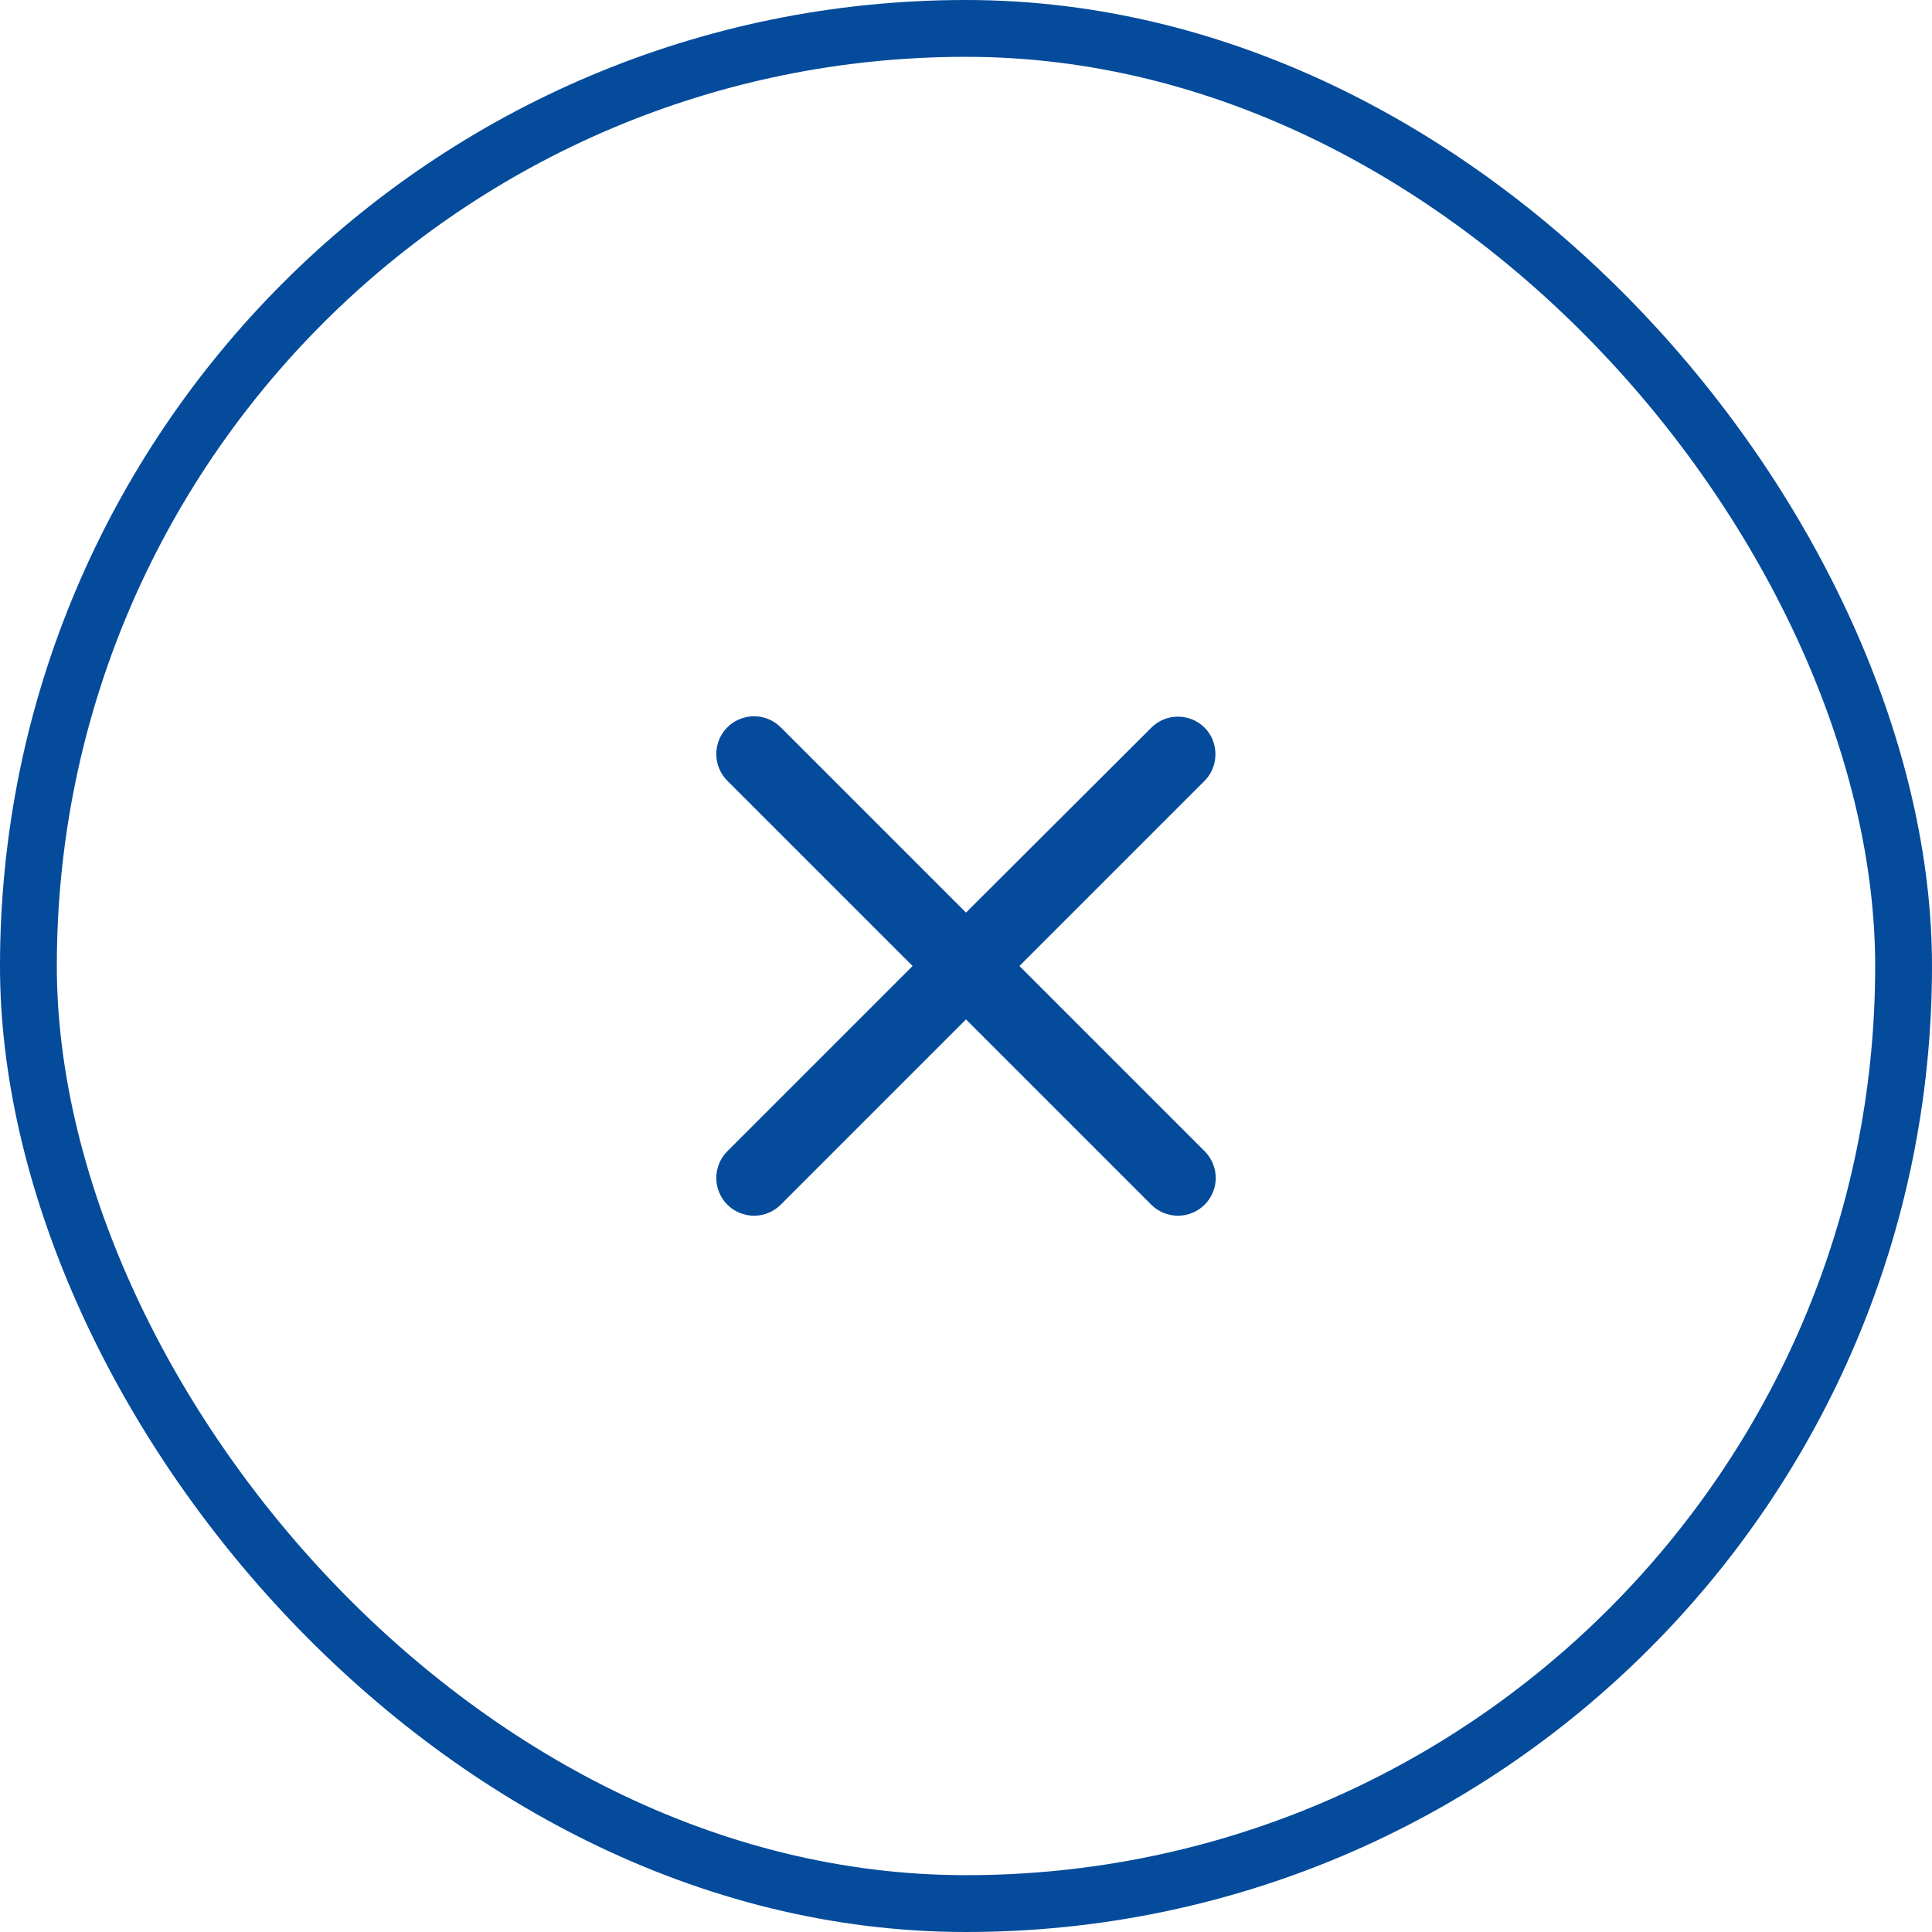
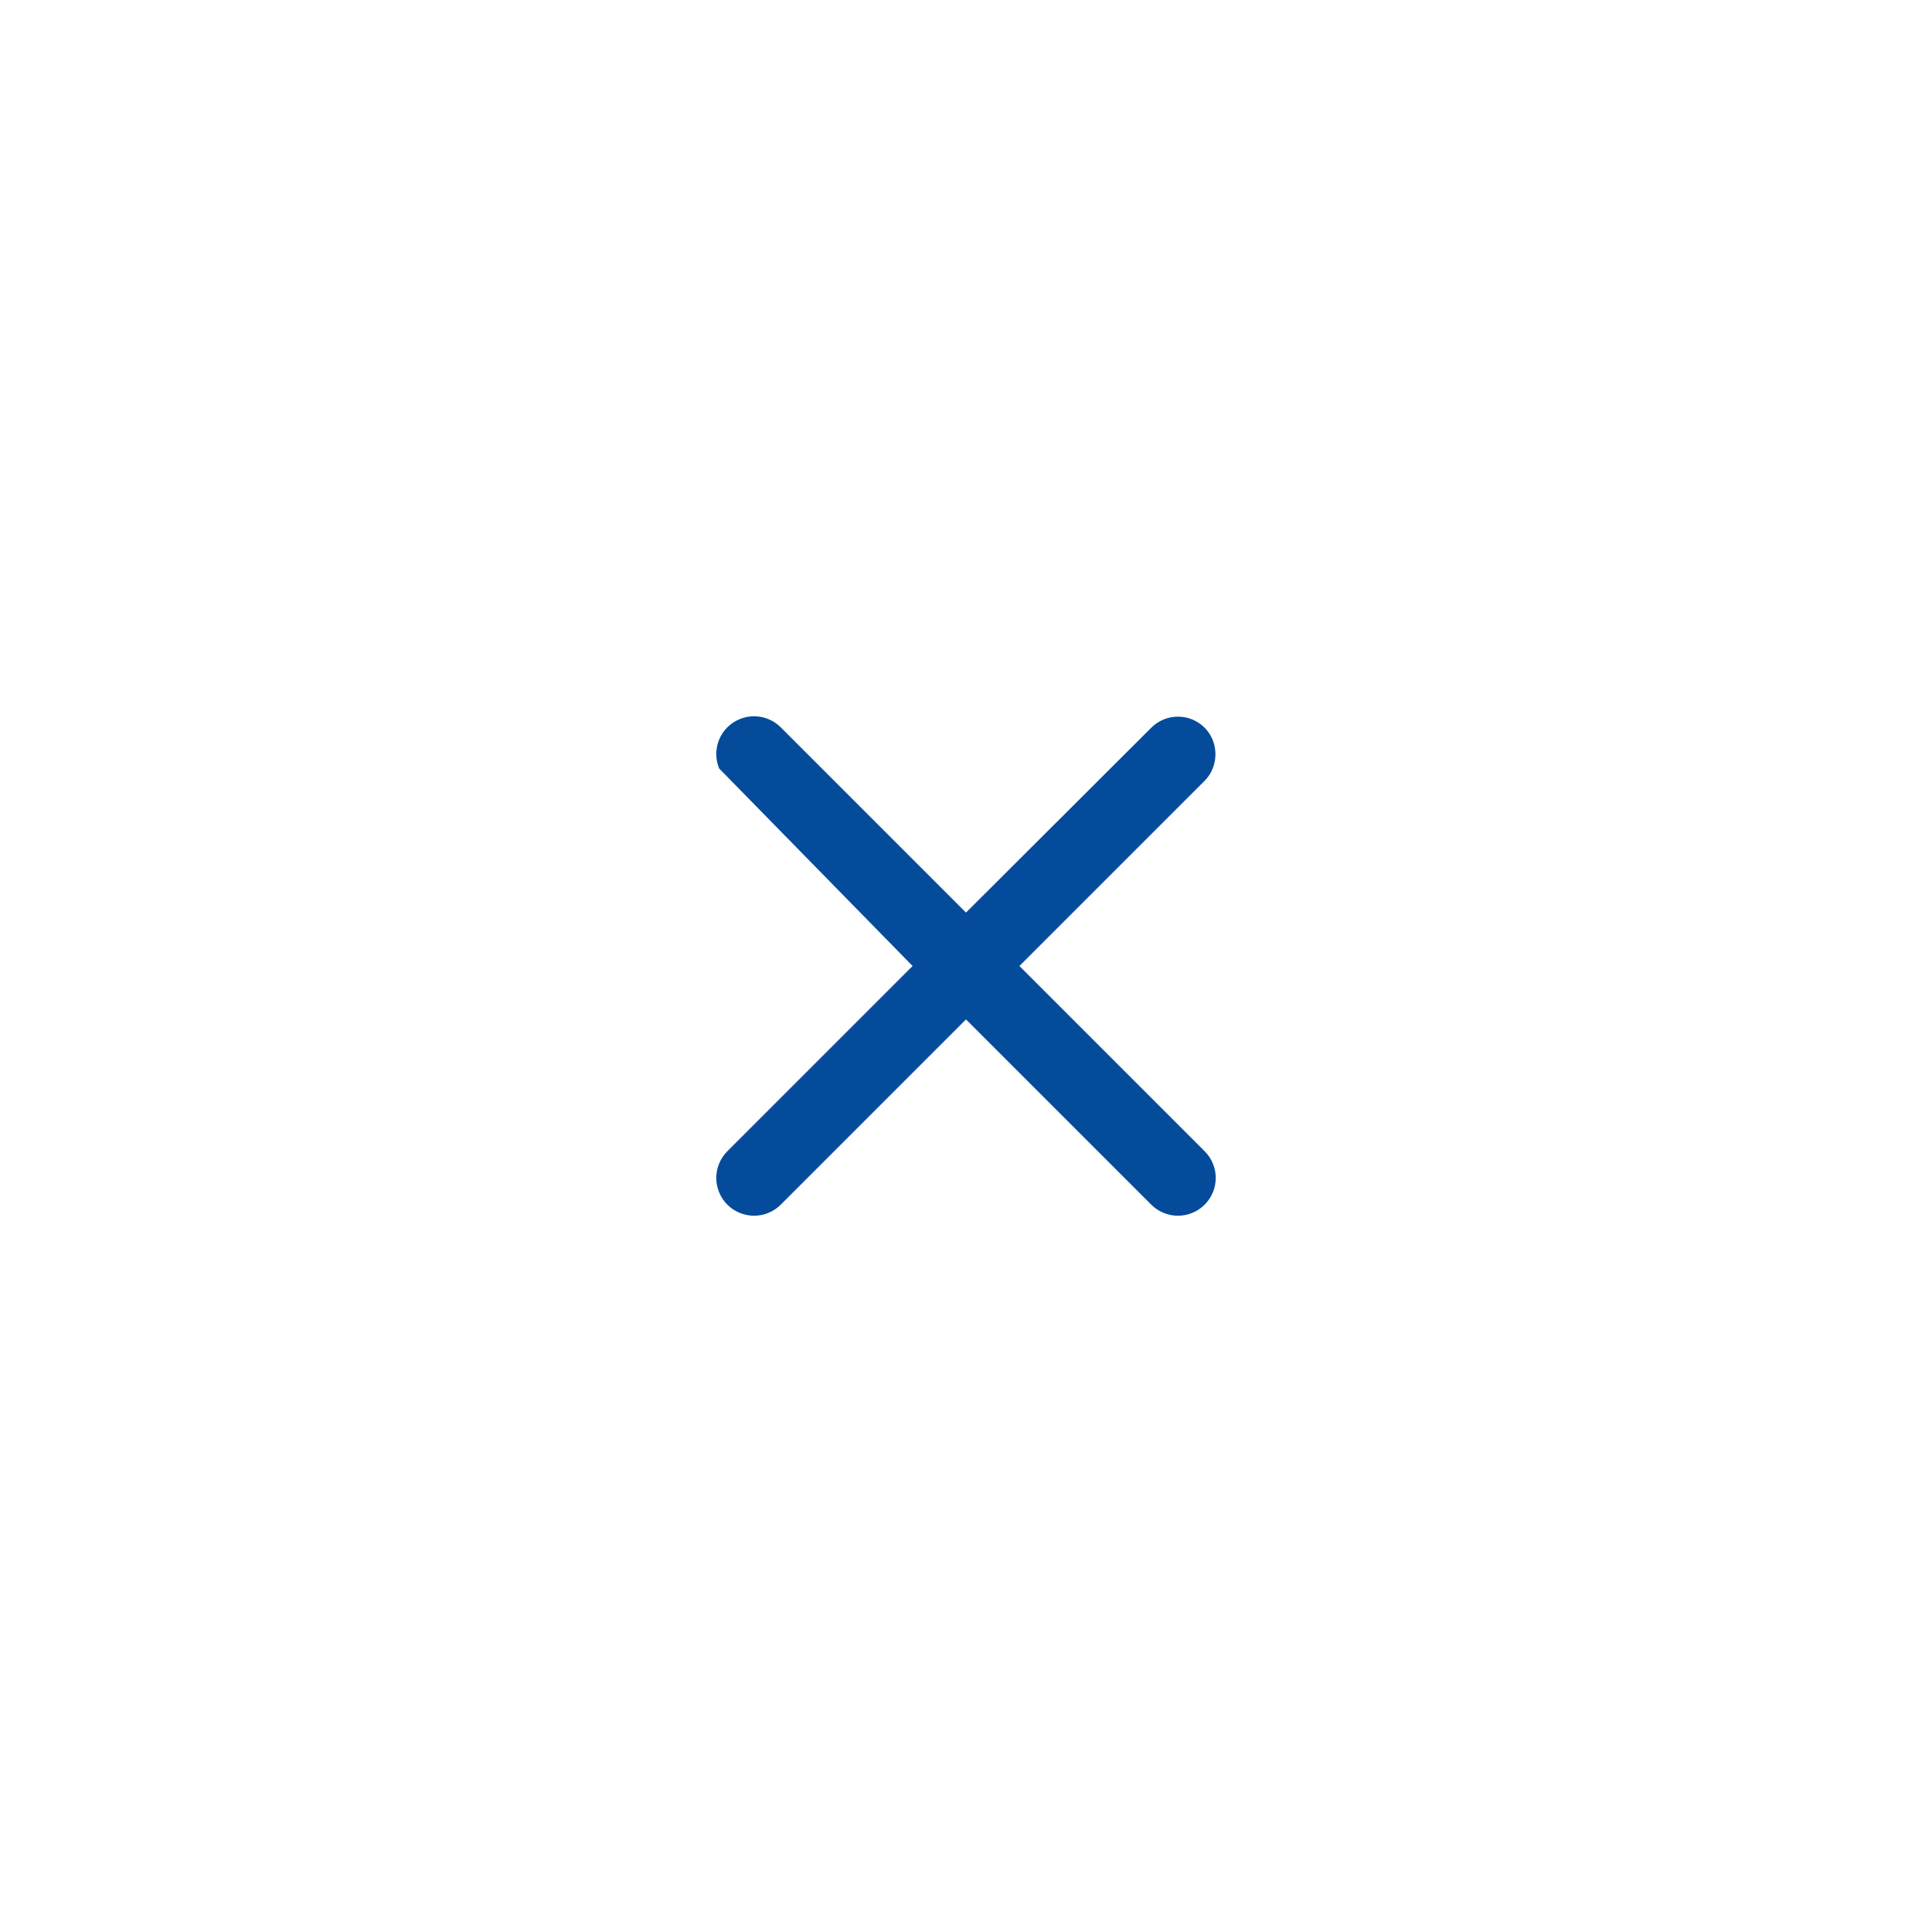
<svg xmlns="http://www.w3.org/2000/svg" width="34" height="34" viewBox="0 0 34 34" fill="none">
-   <rect x="0.5" y="0.5" width="33" height="33" rx="16.5" stroke="#044B9B" />
-   <path d="M21.2 12.807C21.138 12.745 21.065 12.696 20.984 12.662C20.904 12.629 20.817 12.612 20.73 12.612C20.643 12.612 20.556 12.629 20.476 12.662C20.395 12.696 20.322 12.745 20.26 12.807L17 16.06L13.74 12.8C13.678 12.738 13.605 12.689 13.524 12.656C13.444 12.622 13.357 12.605 13.27 12.605C13.183 12.605 13.096 12.622 13.016 12.656C12.935 12.689 12.862 12.738 12.8 12.8C12.738 12.862 12.689 12.935 12.656 13.015C12.623 13.096 12.605 13.183 12.605 13.27C12.605 13.357 12.623 13.444 12.656 13.524C12.689 13.605 12.738 13.678 12.8 13.74L16.06 17L12.8 20.26C12.738 20.322 12.689 20.395 12.656 20.476C12.623 20.556 12.605 20.643 12.605 20.73C12.605 20.817 12.623 20.904 12.656 20.984C12.689 21.065 12.738 21.138 12.8 21.2C12.862 21.262 12.935 21.311 13.016 21.344C13.096 21.377 13.183 21.395 13.27 21.395C13.357 21.395 13.444 21.377 13.524 21.344C13.605 21.311 13.678 21.262 13.74 21.2L17 17.94L20.26 21.2C20.322 21.262 20.395 21.311 20.476 21.344C20.556 21.377 20.643 21.395 20.73 21.395C20.817 21.395 20.904 21.377 20.984 21.344C21.065 21.311 21.138 21.262 21.2 21.2C21.262 21.138 21.311 21.065 21.344 20.984C21.378 20.904 21.395 20.817 21.395 20.73C21.395 20.643 21.378 20.556 21.344 20.476C21.311 20.395 21.262 20.322 21.2 20.26L17.94 17L21.2 13.74C21.453 13.487 21.453 13.06 21.2 12.807Z" fill="#044B9B" />
+   <path d="M21.2 12.807C21.138 12.745 21.065 12.696 20.984 12.662C20.904 12.629 20.817 12.612 20.73 12.612C20.643 12.612 20.556 12.629 20.476 12.662C20.395 12.696 20.322 12.745 20.26 12.807L17 16.06L13.74 12.8C13.678 12.738 13.605 12.689 13.524 12.656C13.444 12.622 13.357 12.605 13.27 12.605C13.183 12.605 13.096 12.622 13.016 12.656C12.935 12.689 12.862 12.738 12.8 12.8C12.738 12.862 12.689 12.935 12.656 13.015C12.623 13.096 12.605 13.183 12.605 13.27C12.605 13.357 12.623 13.444 12.656 13.524L16.06 17L12.8 20.26C12.738 20.322 12.689 20.395 12.656 20.476C12.623 20.556 12.605 20.643 12.605 20.73C12.605 20.817 12.623 20.904 12.656 20.984C12.689 21.065 12.738 21.138 12.8 21.2C12.862 21.262 12.935 21.311 13.016 21.344C13.096 21.377 13.183 21.395 13.27 21.395C13.357 21.395 13.444 21.377 13.524 21.344C13.605 21.311 13.678 21.262 13.74 21.2L17 17.94L20.26 21.2C20.322 21.262 20.395 21.311 20.476 21.344C20.556 21.377 20.643 21.395 20.73 21.395C20.817 21.395 20.904 21.377 20.984 21.344C21.065 21.311 21.138 21.262 21.2 21.2C21.262 21.138 21.311 21.065 21.344 20.984C21.378 20.904 21.395 20.817 21.395 20.73C21.395 20.643 21.378 20.556 21.344 20.476C21.311 20.395 21.262 20.322 21.2 20.26L17.94 17L21.2 13.74C21.453 13.487 21.453 13.06 21.2 12.807Z" fill="#044B9B" />
</svg>